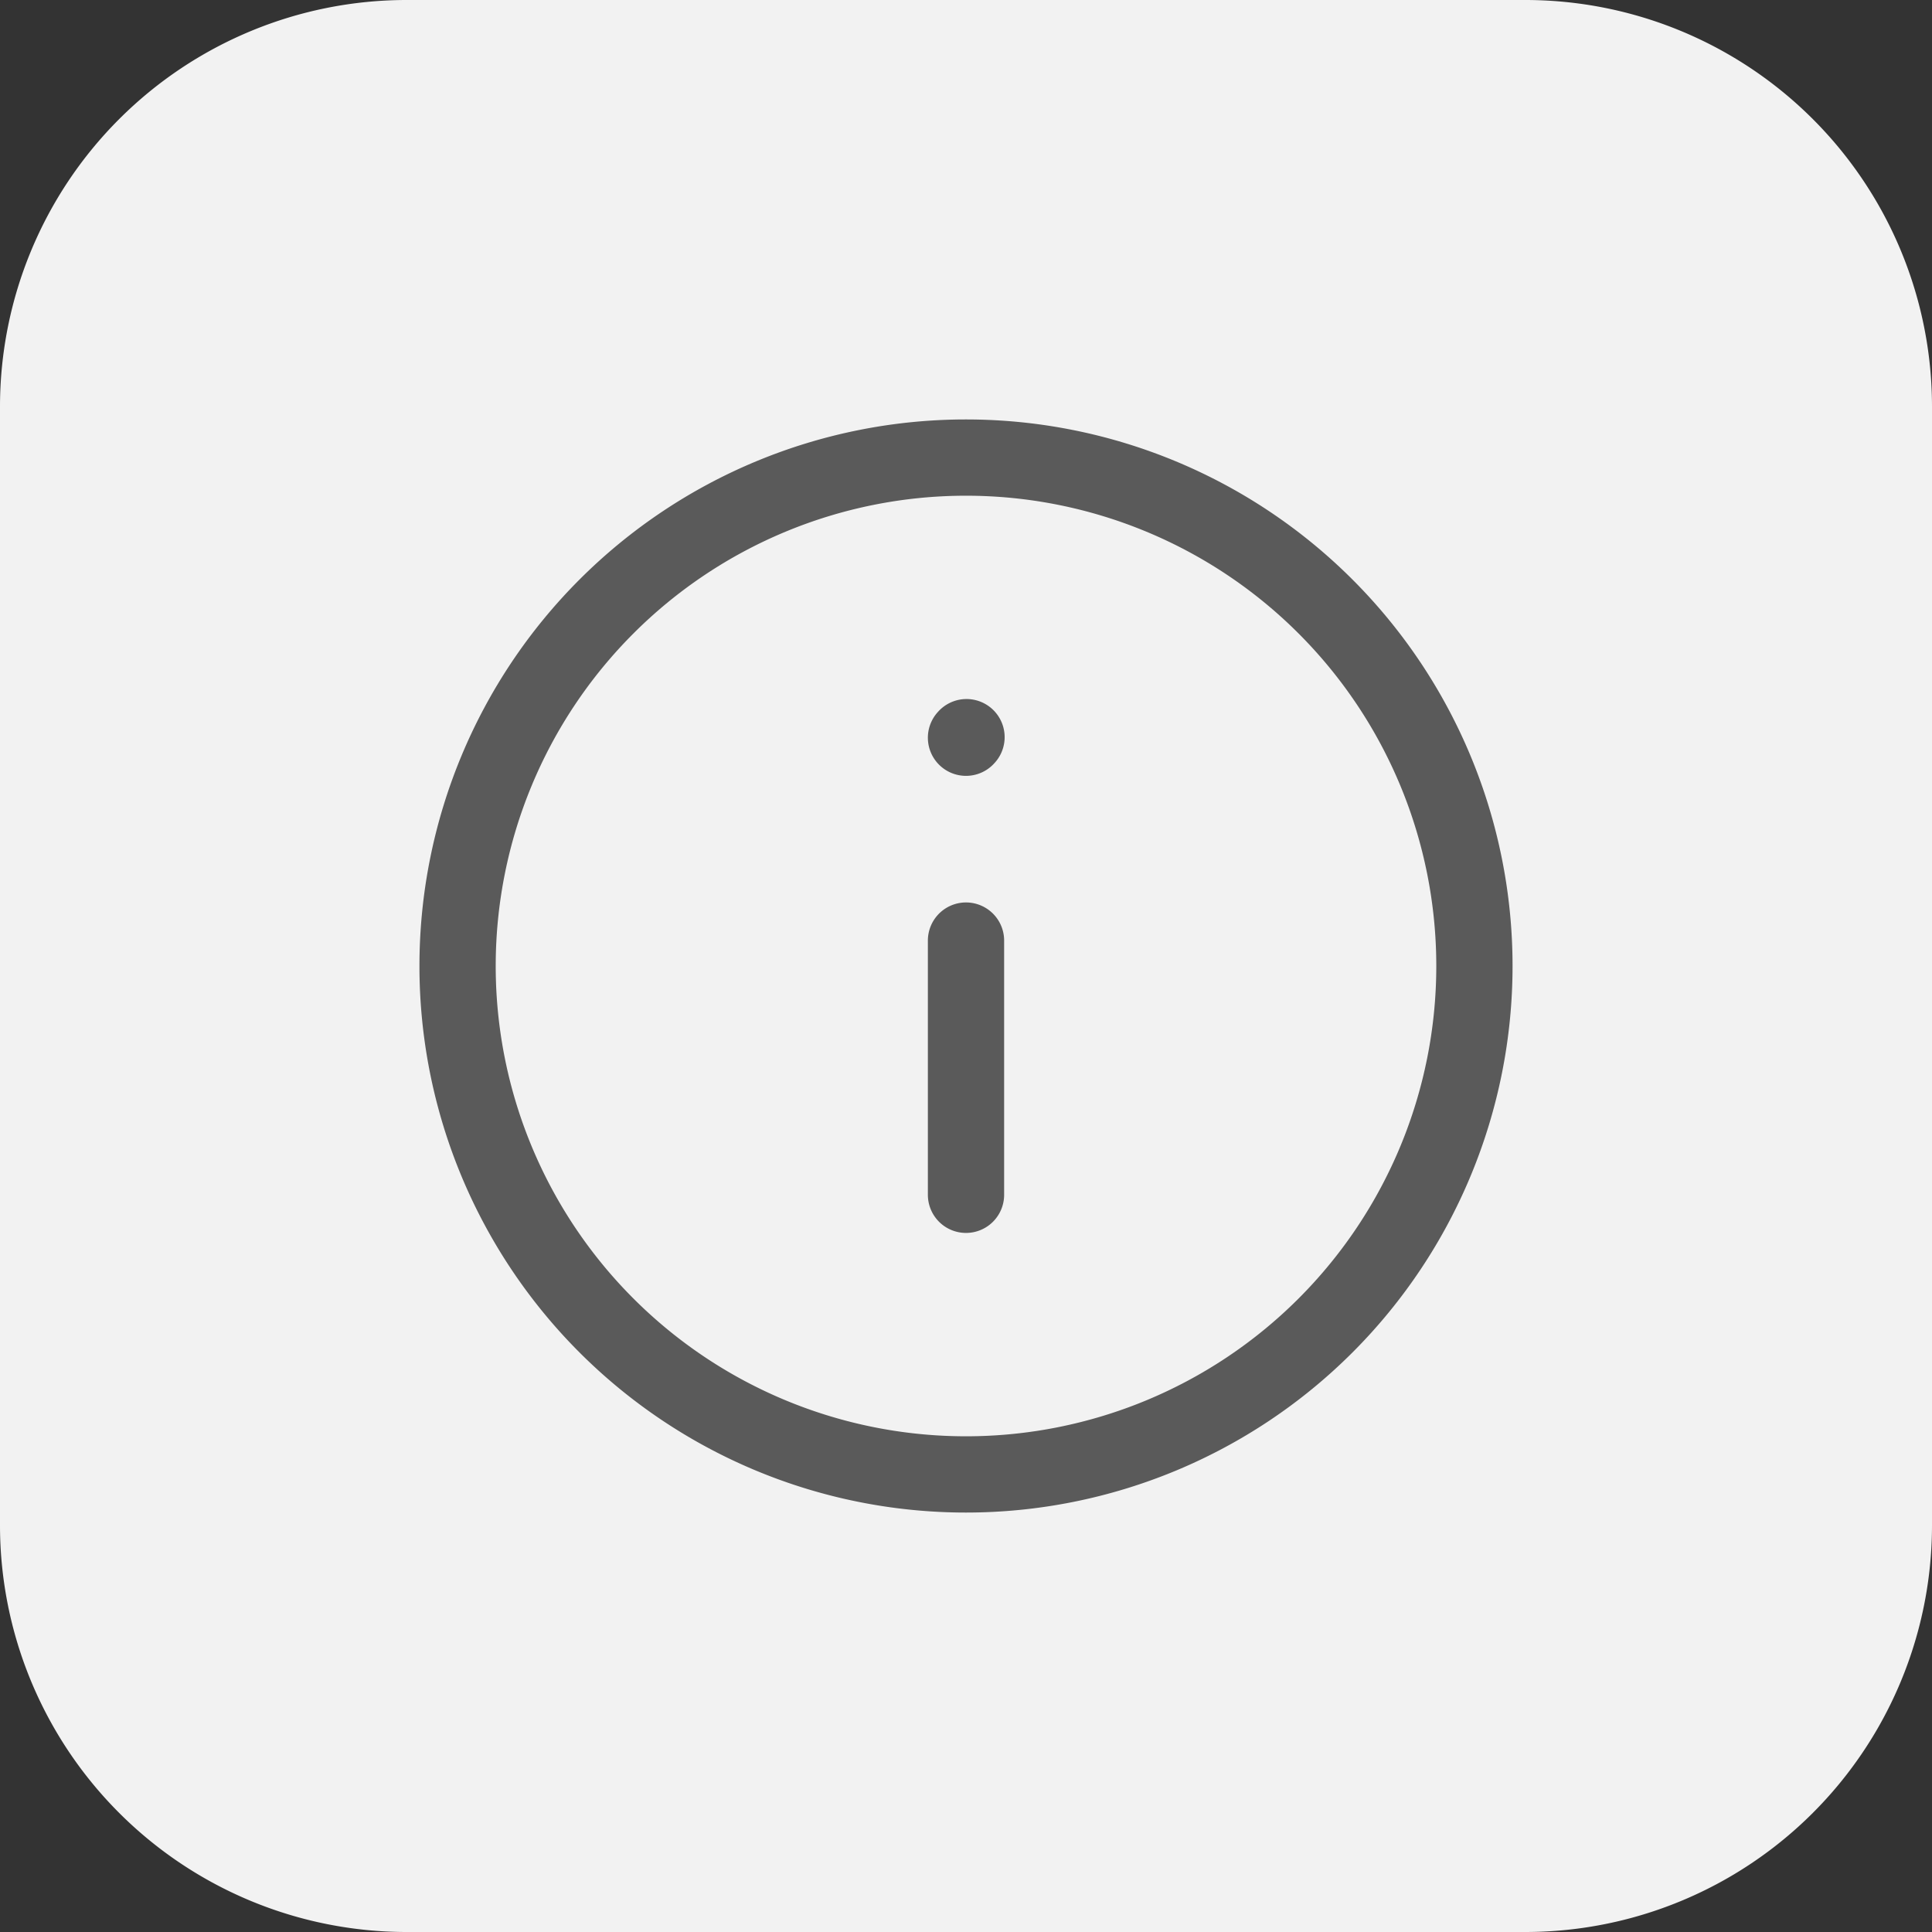
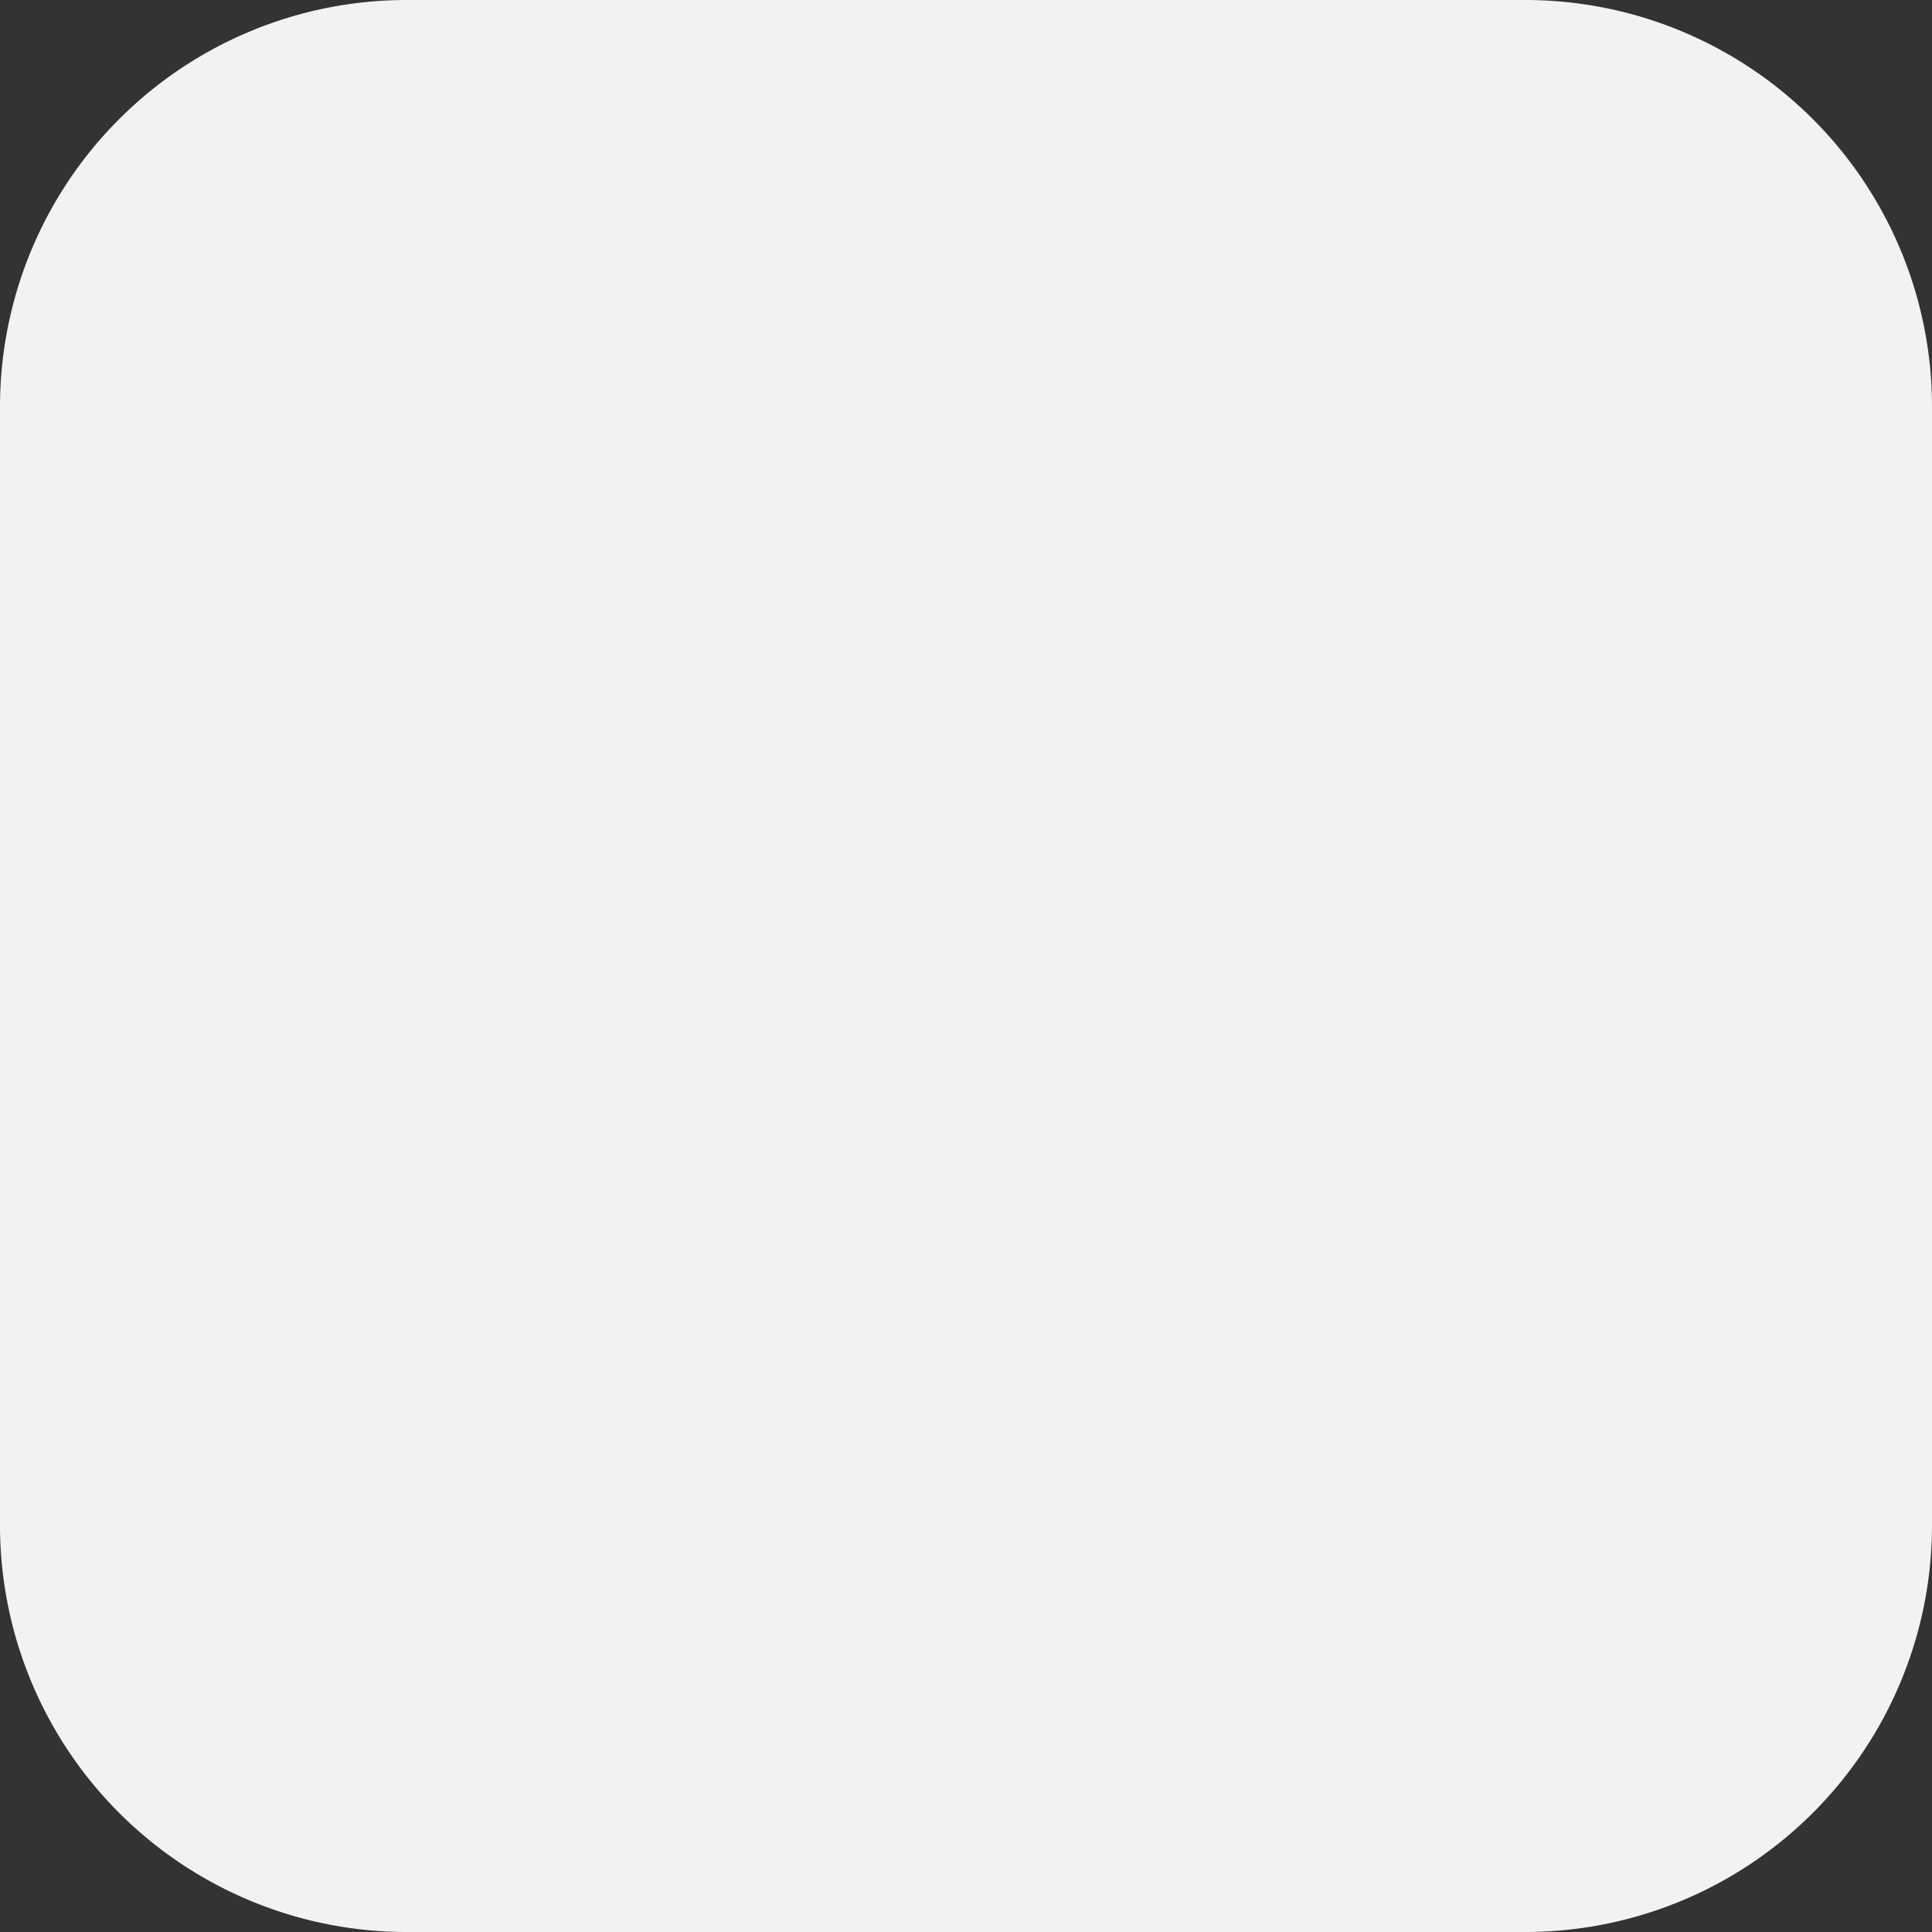
<svg xmlns="http://www.w3.org/2000/svg" id="Group_2752" data-name="Group 2752" width="38" height="38" viewBox="0 0 38 38">
  <rect x="0" y="0" width="38" height="38" fill="#333333" stroke="none" />
  <path id="Path_50843" data-name="Path 50843" d="M8,0H30a8,8,0,0,1,8,8V30a8,8,0,0,1-8,8H8a8,8,0,0,1-8-8V8A8,8,0,0,1,8,0Z" fill="#f2f2f2" />
-   <path id="info-empty_1_" data-name="info-empty (1)" d="M12,11.5v5m0-8.99.01-.011M12,22A10,10,0,1,0,2,12,10,10,0,0,0,12,22Z" transform="translate(7 7)" fill="none" stroke="#5a5a5a" stroke-linecap="round" stroke-linejoin="round" stroke-width="1.5" />
</svg>